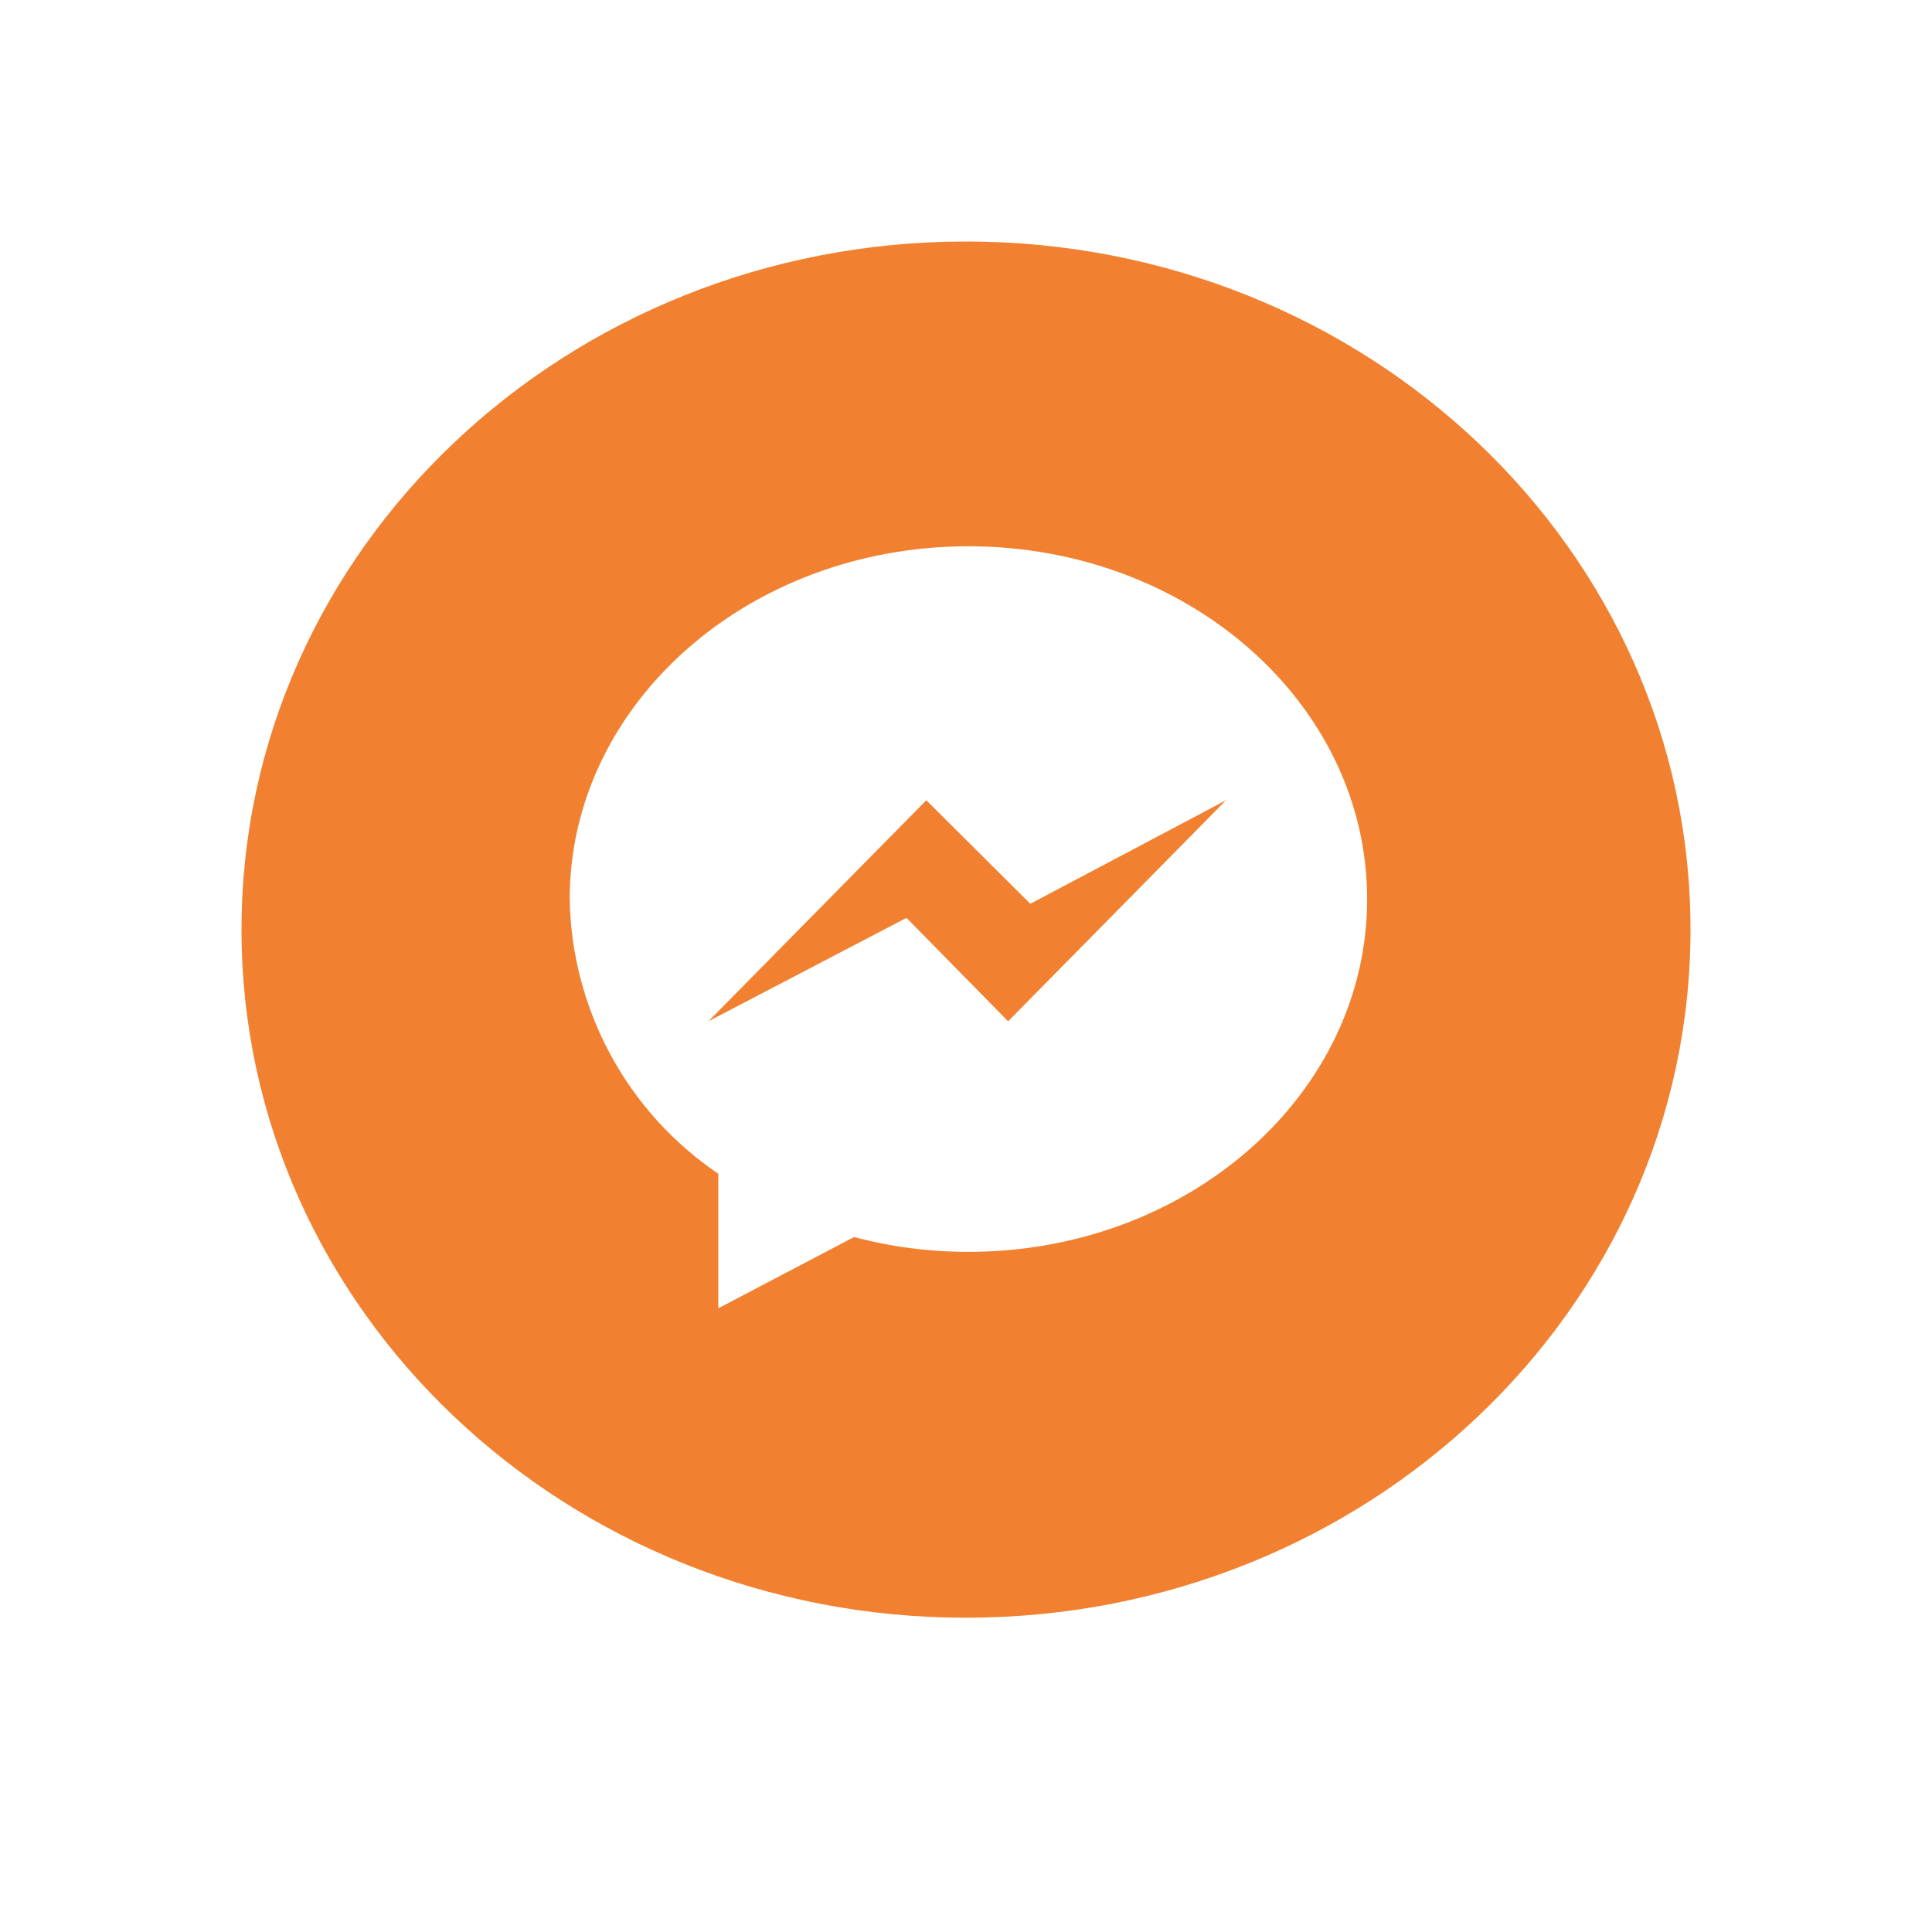
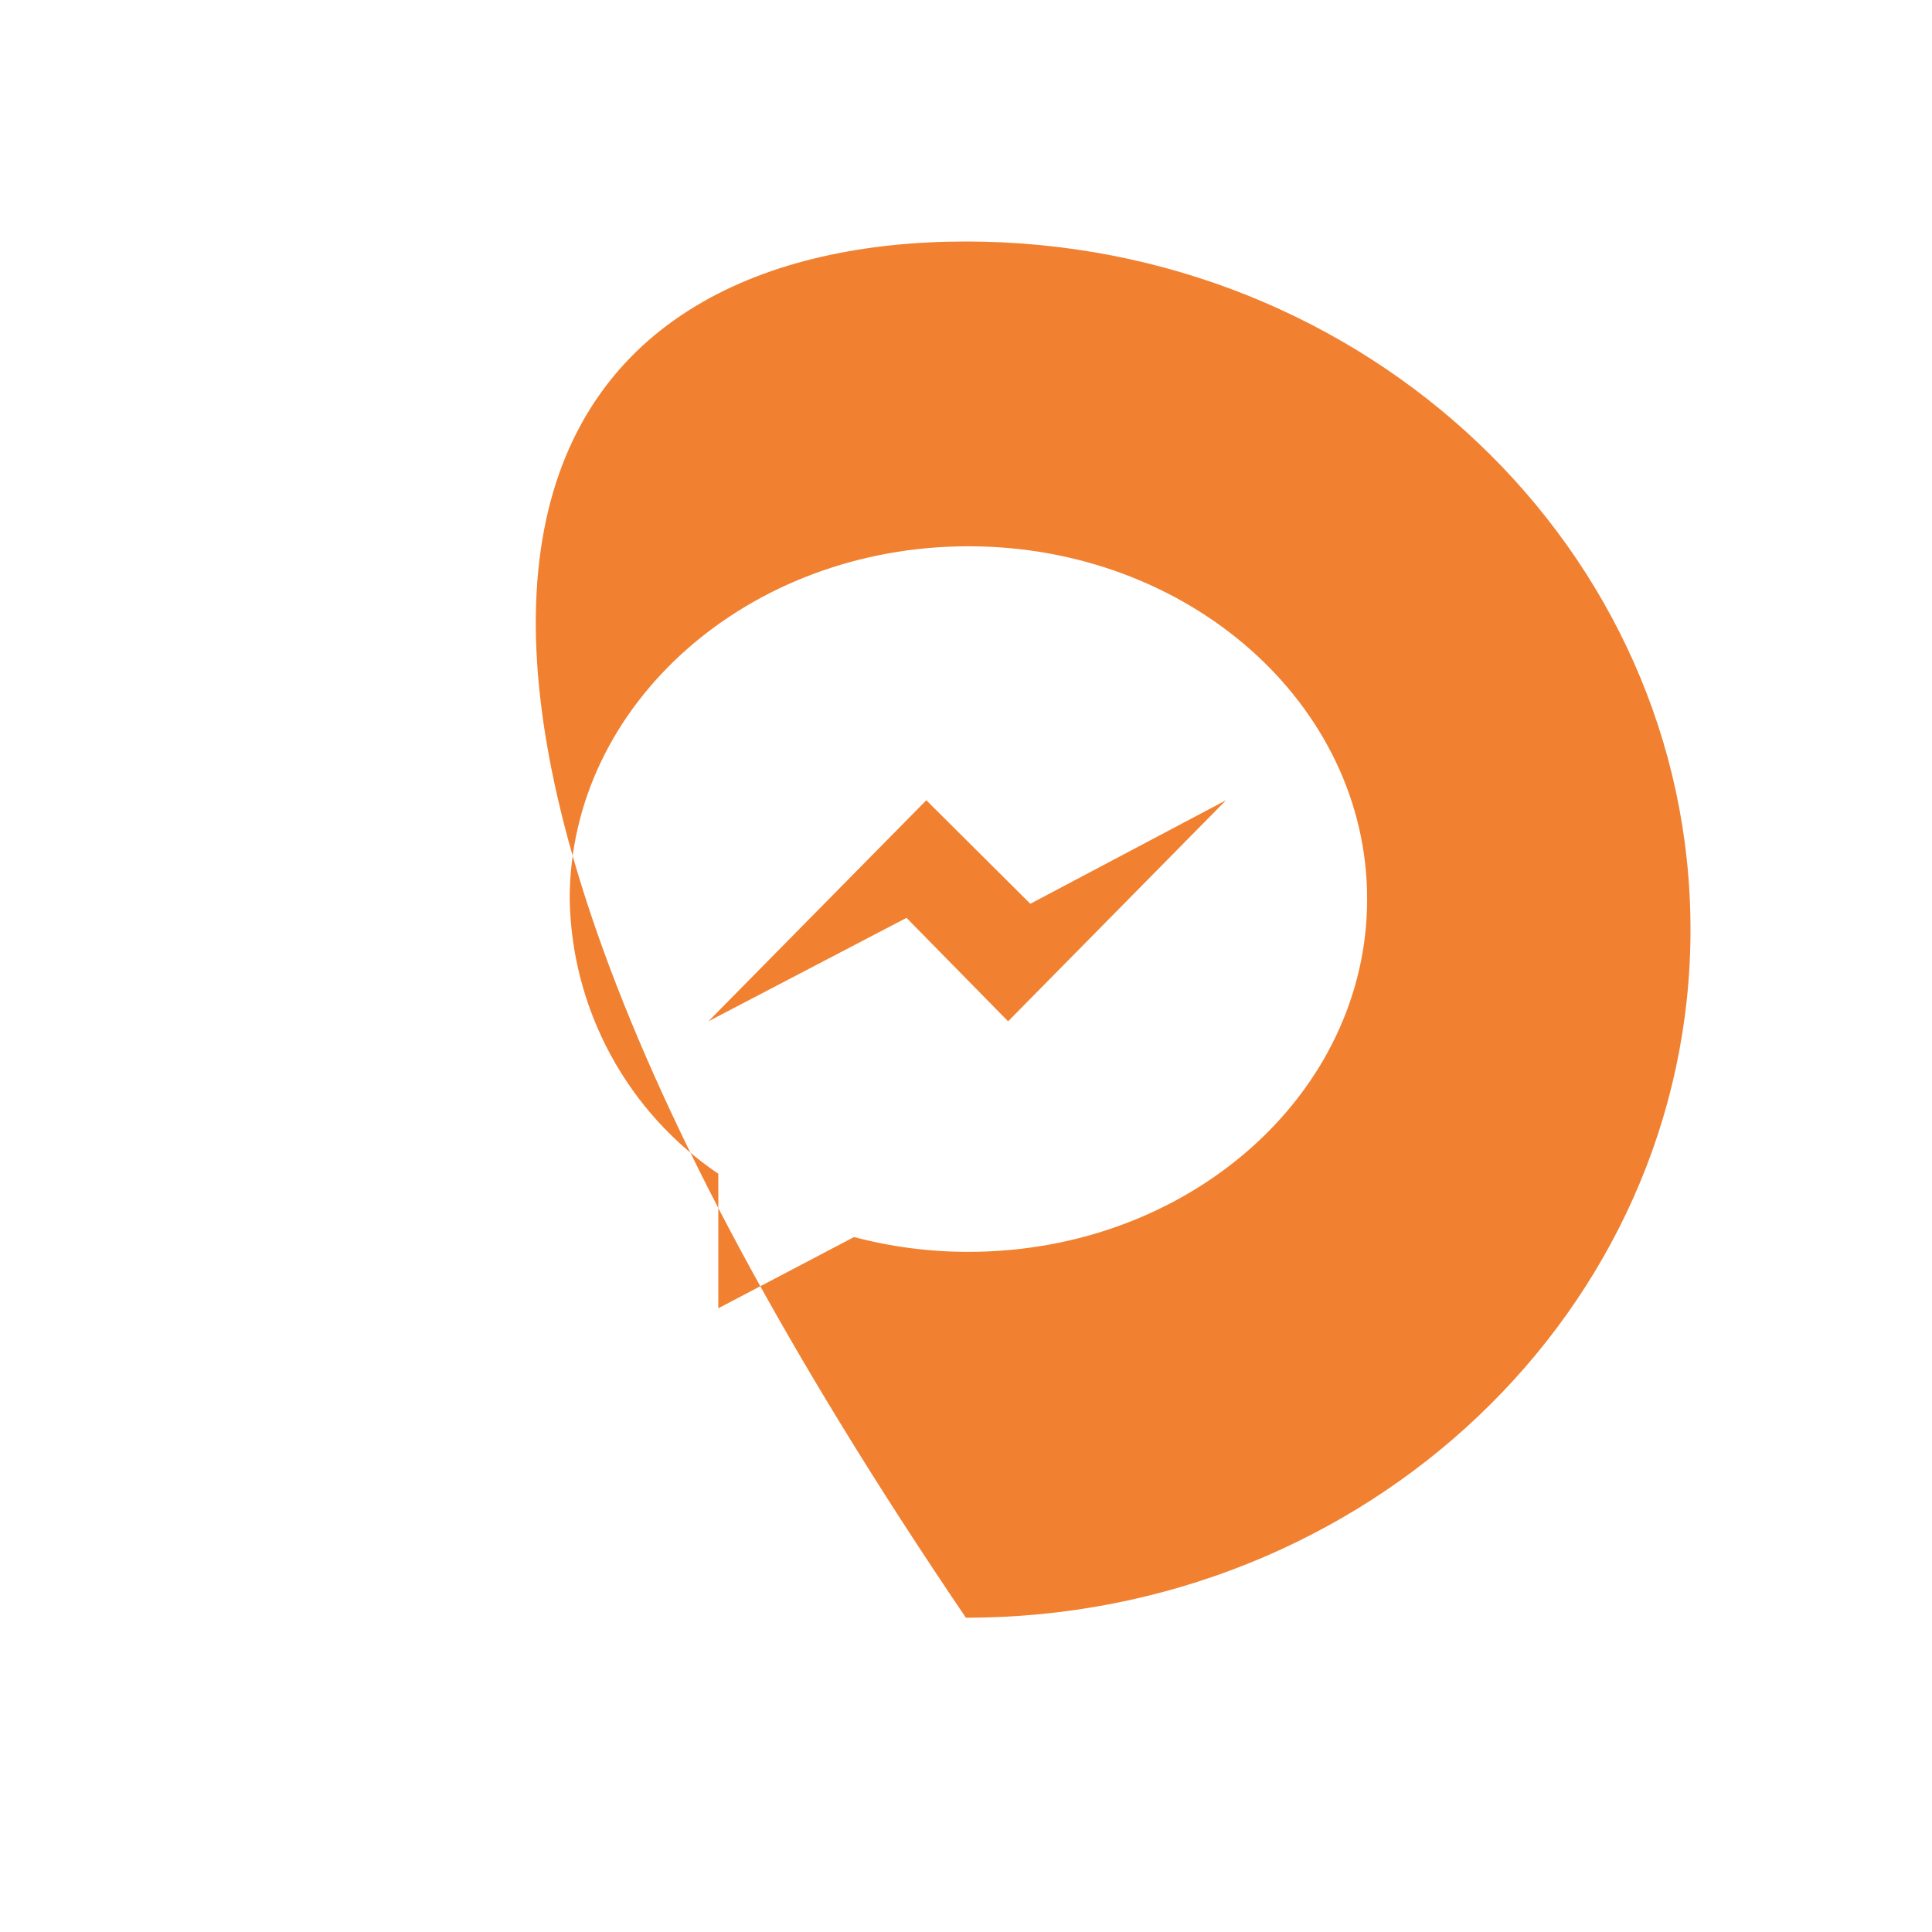
<svg xmlns="http://www.w3.org/2000/svg" width="24" height="24" viewBox="0 0 24 24" fill="none">
-   <path fill-rule="evenodd" clip-rule="evenodd" d="M12.799 11.227L15.23 9.941L12.523 12.687L11.261 11.402L8.8 12.687L11.507 9.941L12.799 11.227ZM21 11.548C21 16.269 16.97 20.096 11.999 20.096C7.029 20.096 3 16.269 3 11.548C3 6.827 7.029 3 11.999 3C16.97 3 21 6.827 21 11.548V11.548ZM16.983 11.168C16.983 8.747 14.766 6.786 12.03 6.786C9.295 6.786 7.077 8.747 7.077 11.168C7.088 11.843 7.262 12.506 7.583 13.1C7.904 13.694 8.364 14.202 8.923 14.581V16.252L10.609 15.367C11.073 15.49 11.55 15.551 12.03 15.551C14.766 15.551 16.983 13.589 16.983 11.169L16.983 11.168Z" fill="#F18130" />
+   <path fill-rule="evenodd" clip-rule="evenodd" d="M12.799 11.227L15.23 9.941L12.523 12.687L11.261 11.402L8.8 12.687L11.507 9.941L12.799 11.227ZM21 11.548C21 16.269 16.97 20.096 11.999 20.096C3 6.827 7.029 3 11.999 3C16.97 3 21 6.827 21 11.548V11.548ZM16.983 11.168C16.983 8.747 14.766 6.786 12.03 6.786C9.295 6.786 7.077 8.747 7.077 11.168C7.088 11.843 7.262 12.506 7.583 13.1C7.904 13.694 8.364 14.202 8.923 14.581V16.252L10.609 15.367C11.073 15.49 11.55 15.551 12.03 15.551C14.766 15.551 16.983 13.589 16.983 11.169L16.983 11.168Z" fill="#F18130" />
</svg>